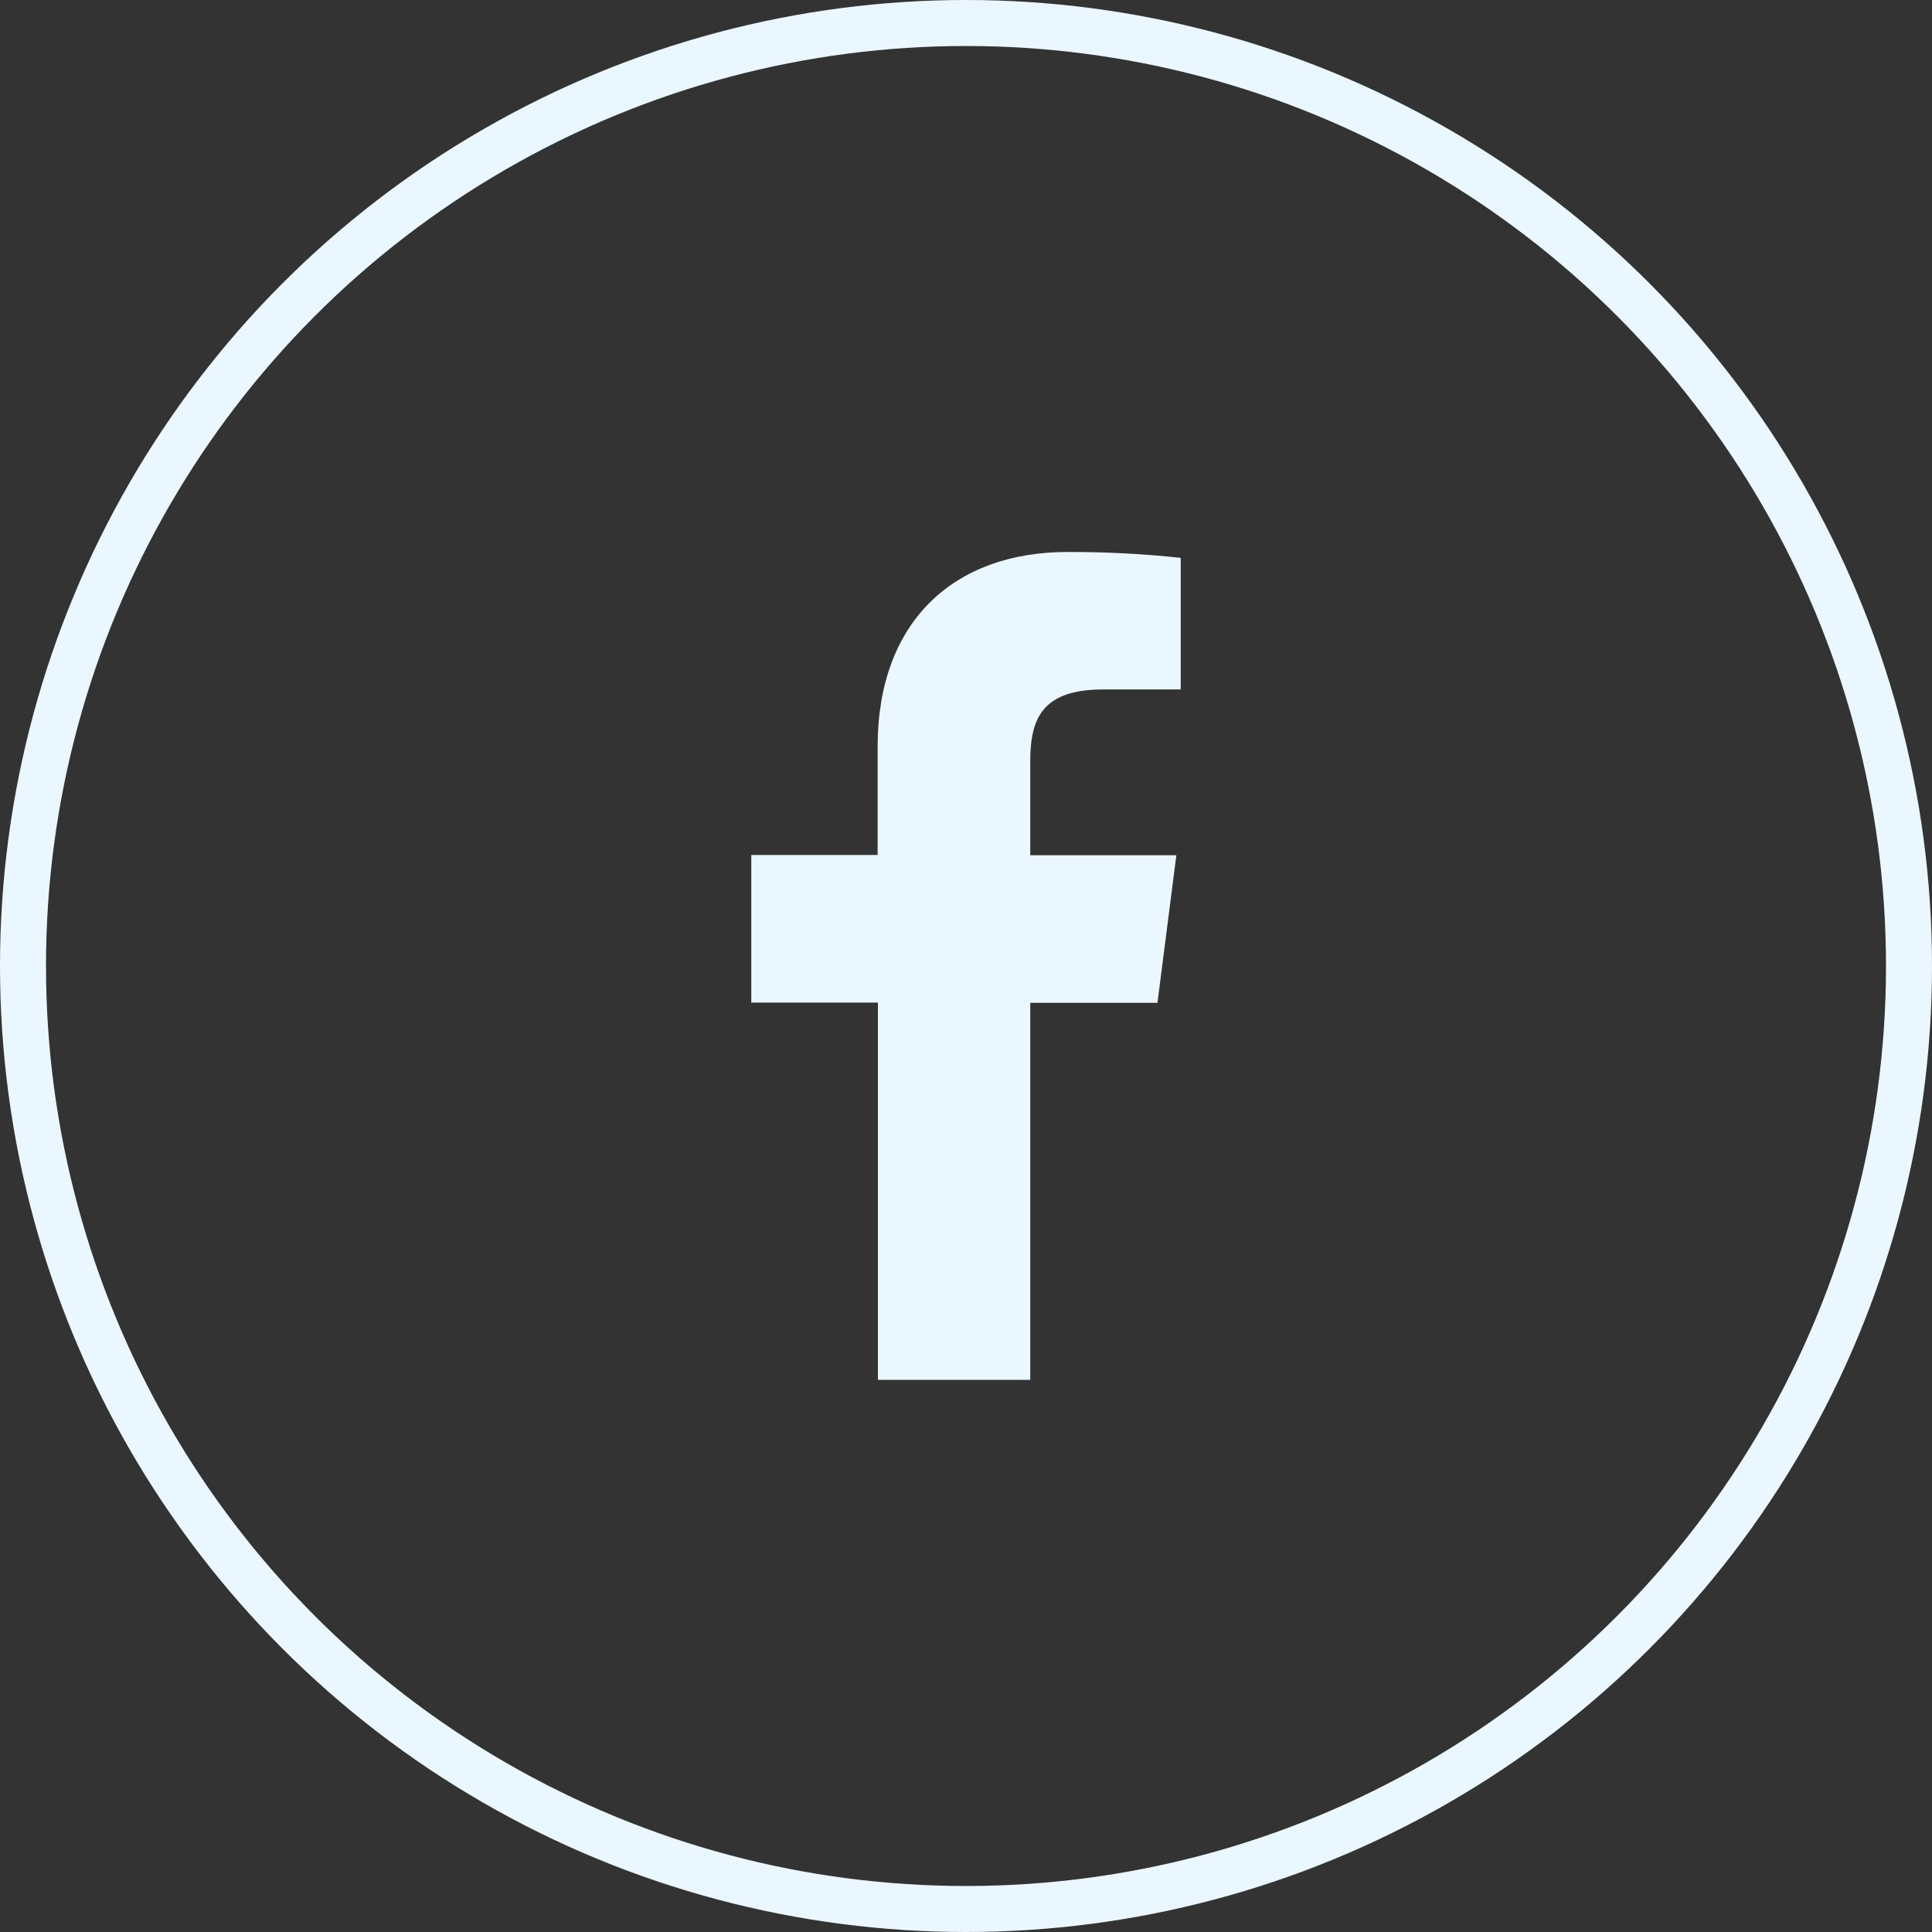
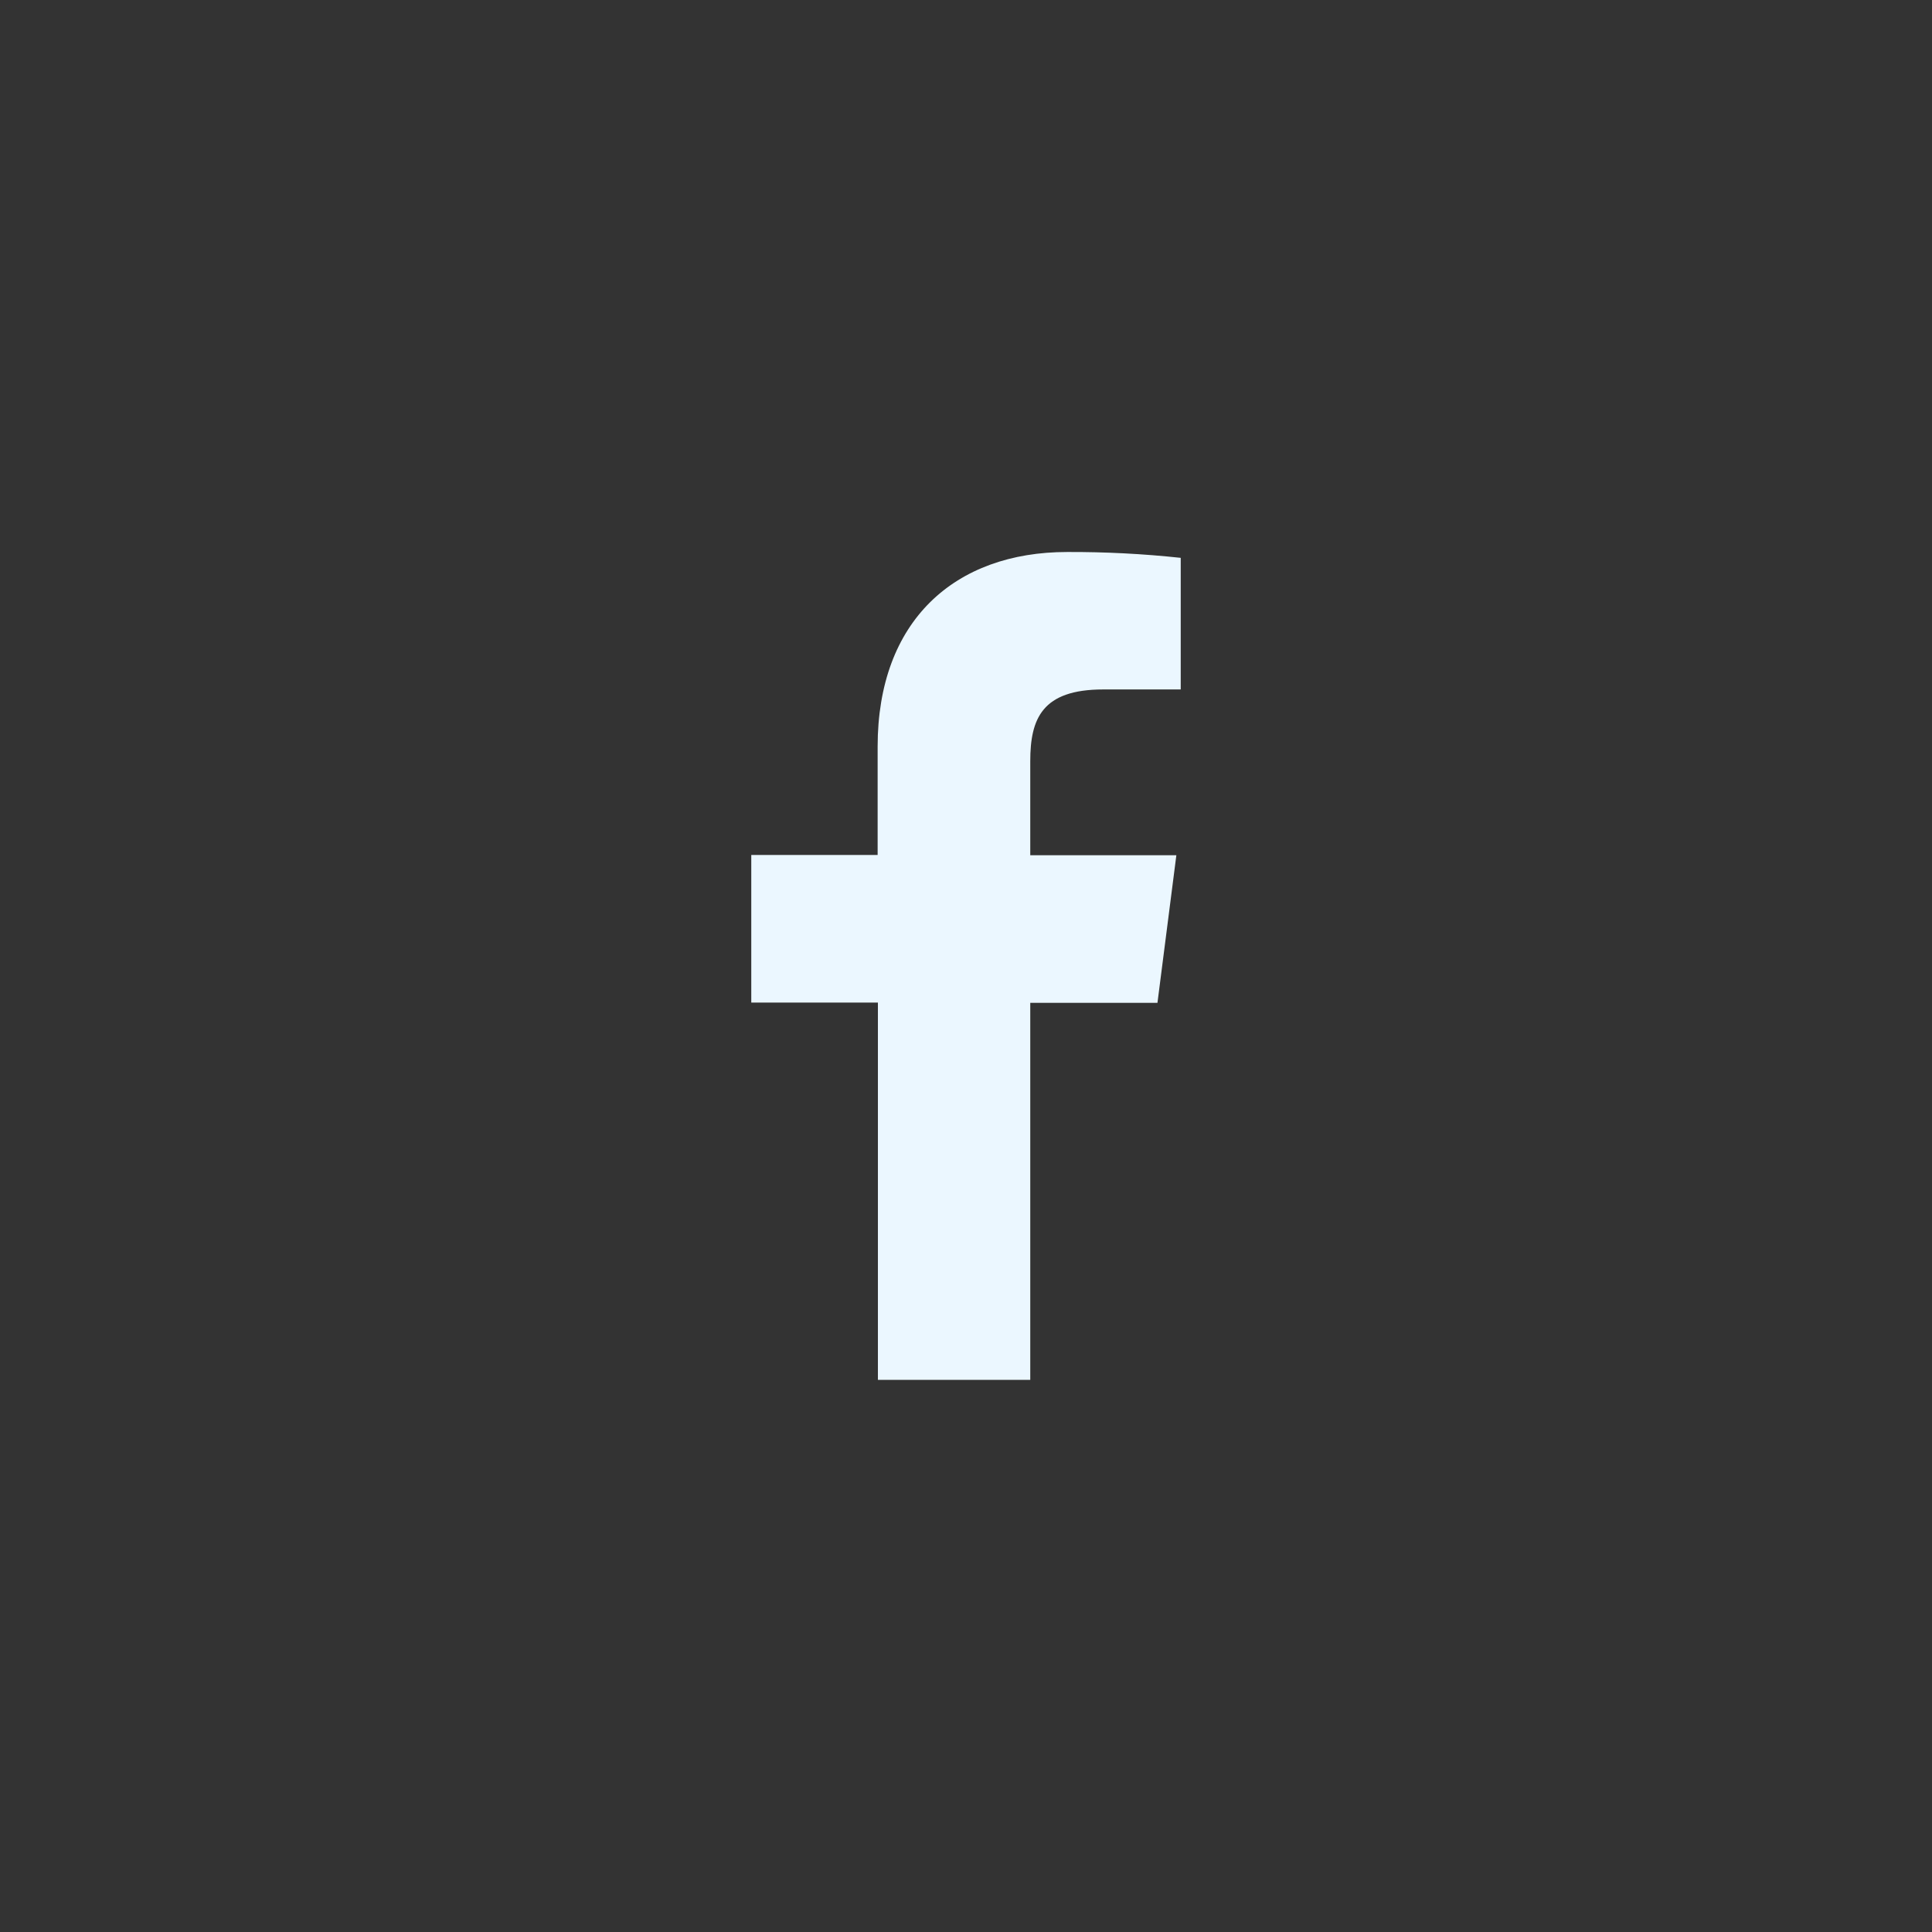
<svg xmlns="http://www.w3.org/2000/svg" width="42" height="42" viewBox="0 0 42 42" fill="none">
  <rect x="0" y="0" width="42" height="42" fill="#333333" stroke="none" />
-   <circle cx="21" cy="21" r="20.5" stroke="#EBF7FF" />
  <path d="M22.397 29.997V21.801H25.162L25.573 18.592H22.397V16.548C22.397 15.622 22.655 14.988 23.984 14.988H25.668V12.127C24.849 12.039 24.025 11.997 23.201 12C20.757 12 19.079 13.492 19.079 16.231V18.586H16.332V21.795H19.085V29.997H22.397Z" fill="#EBF7FF" />
</svg>